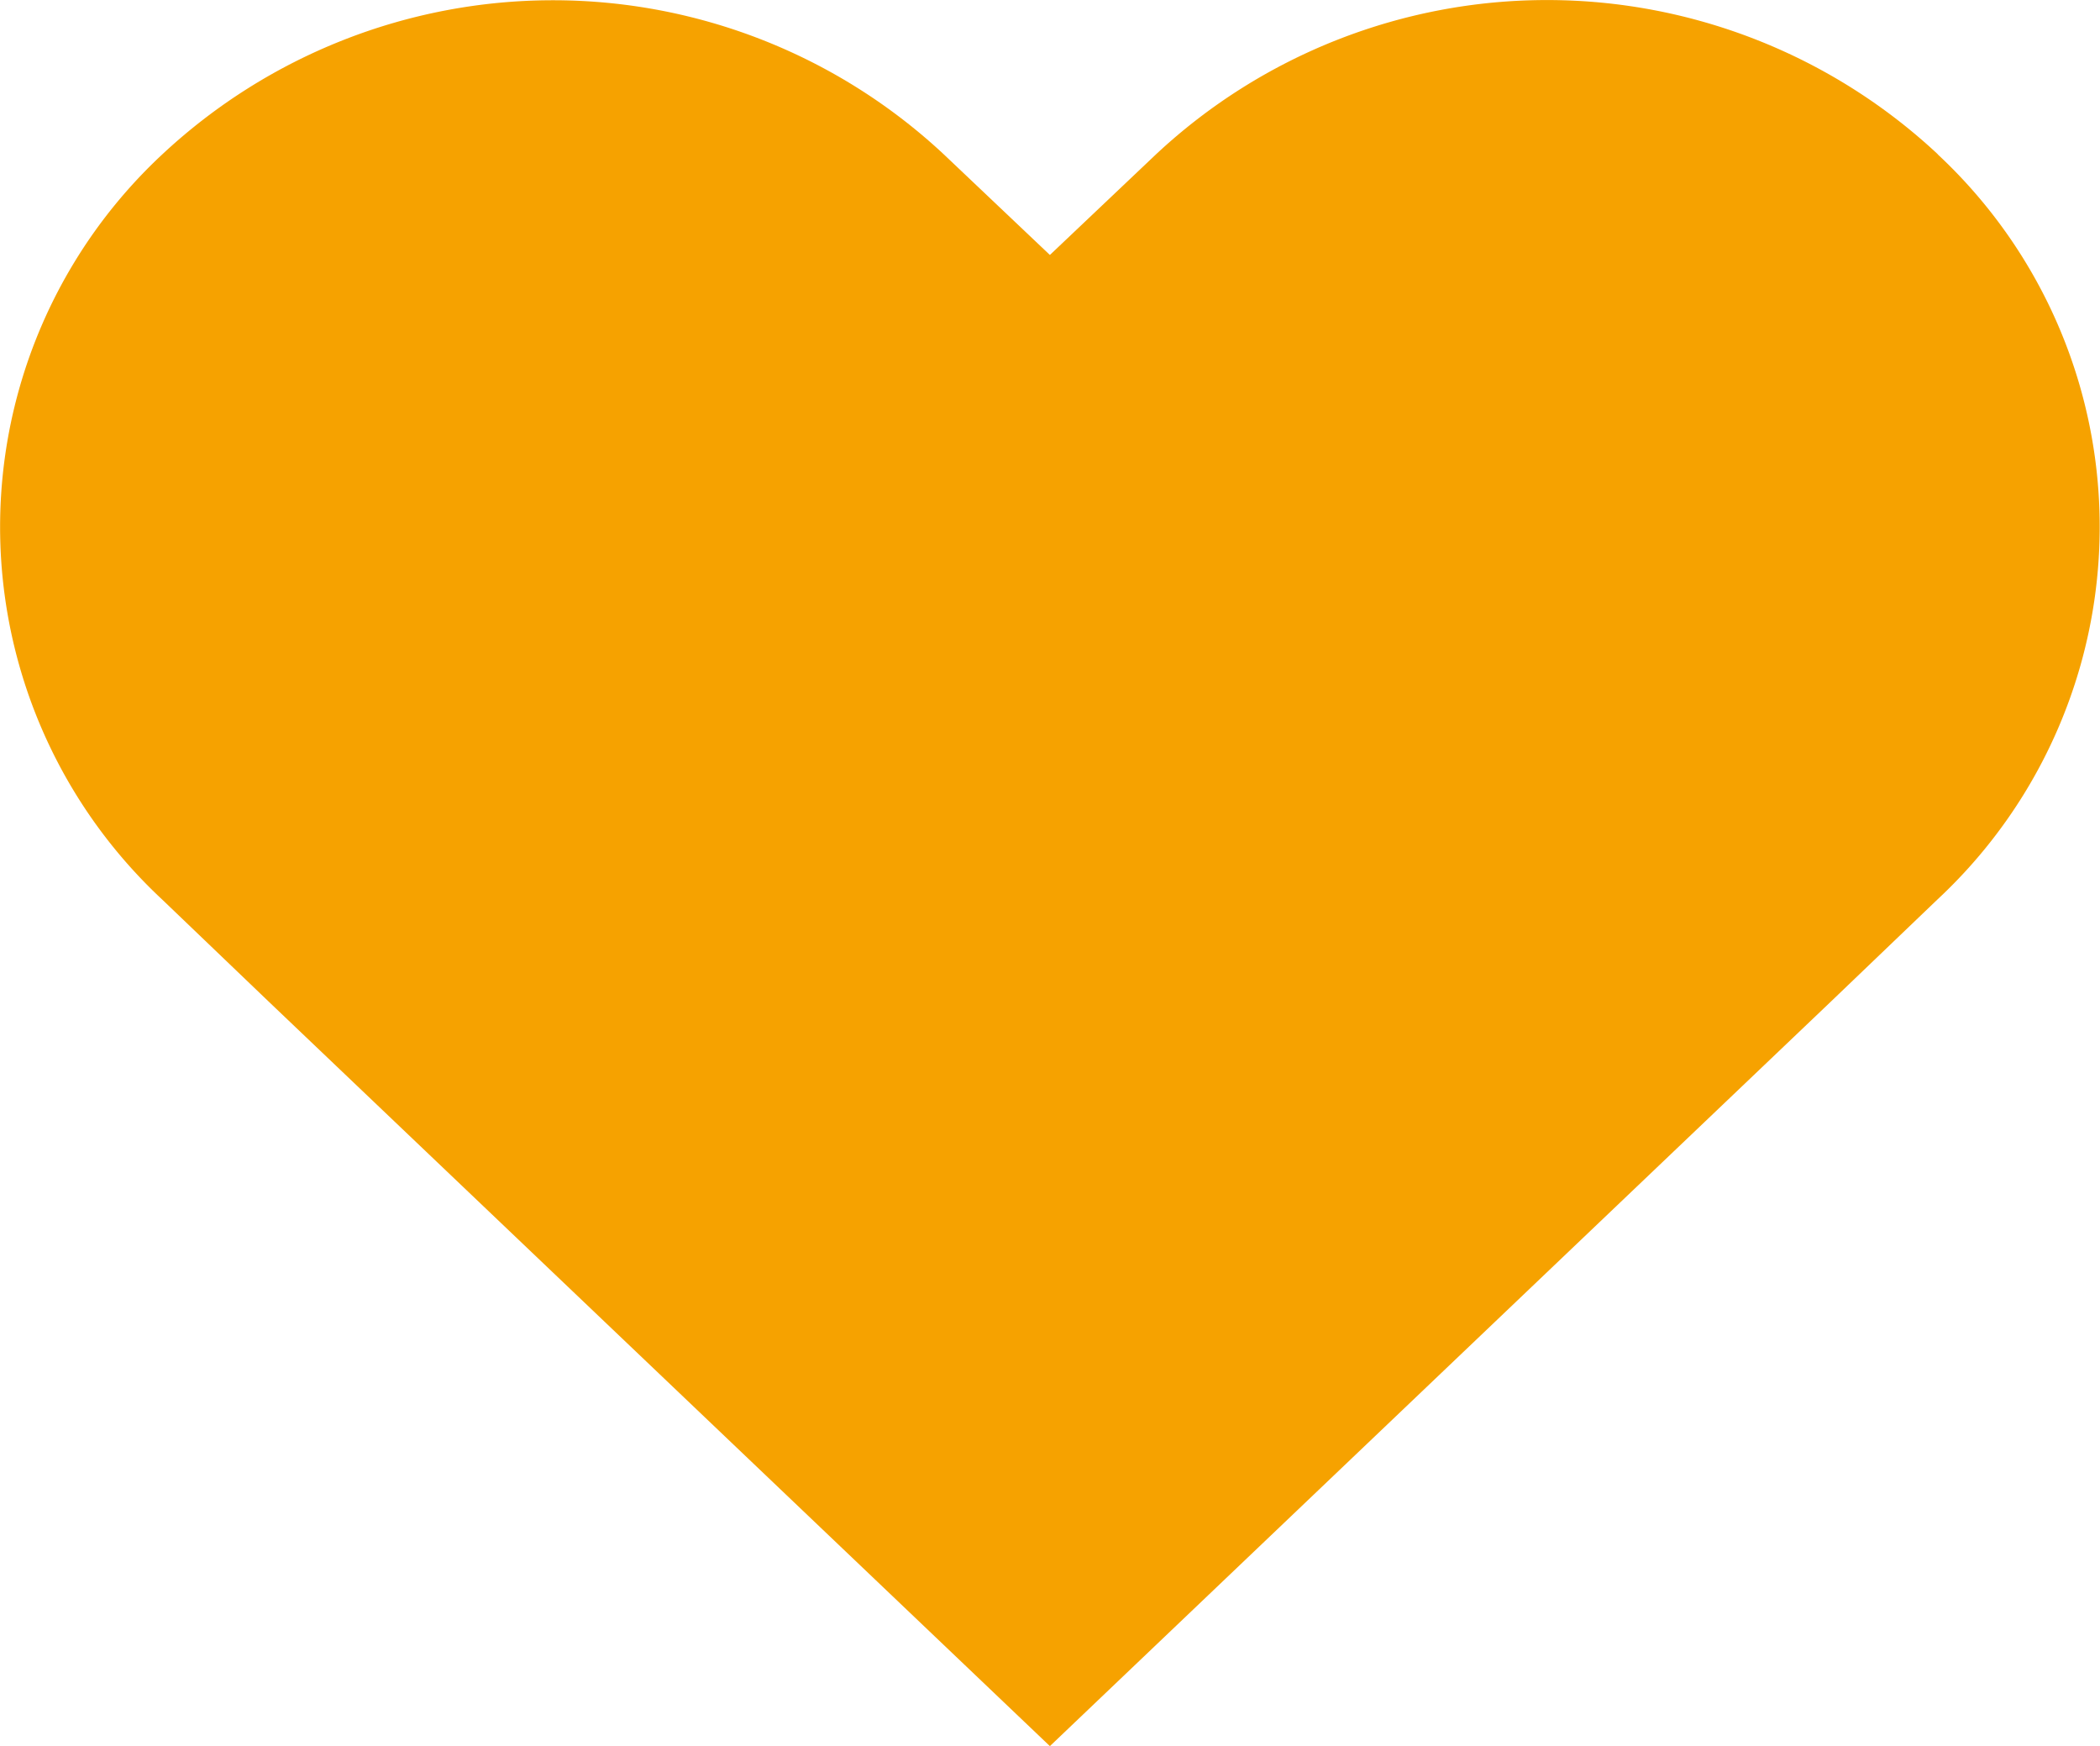
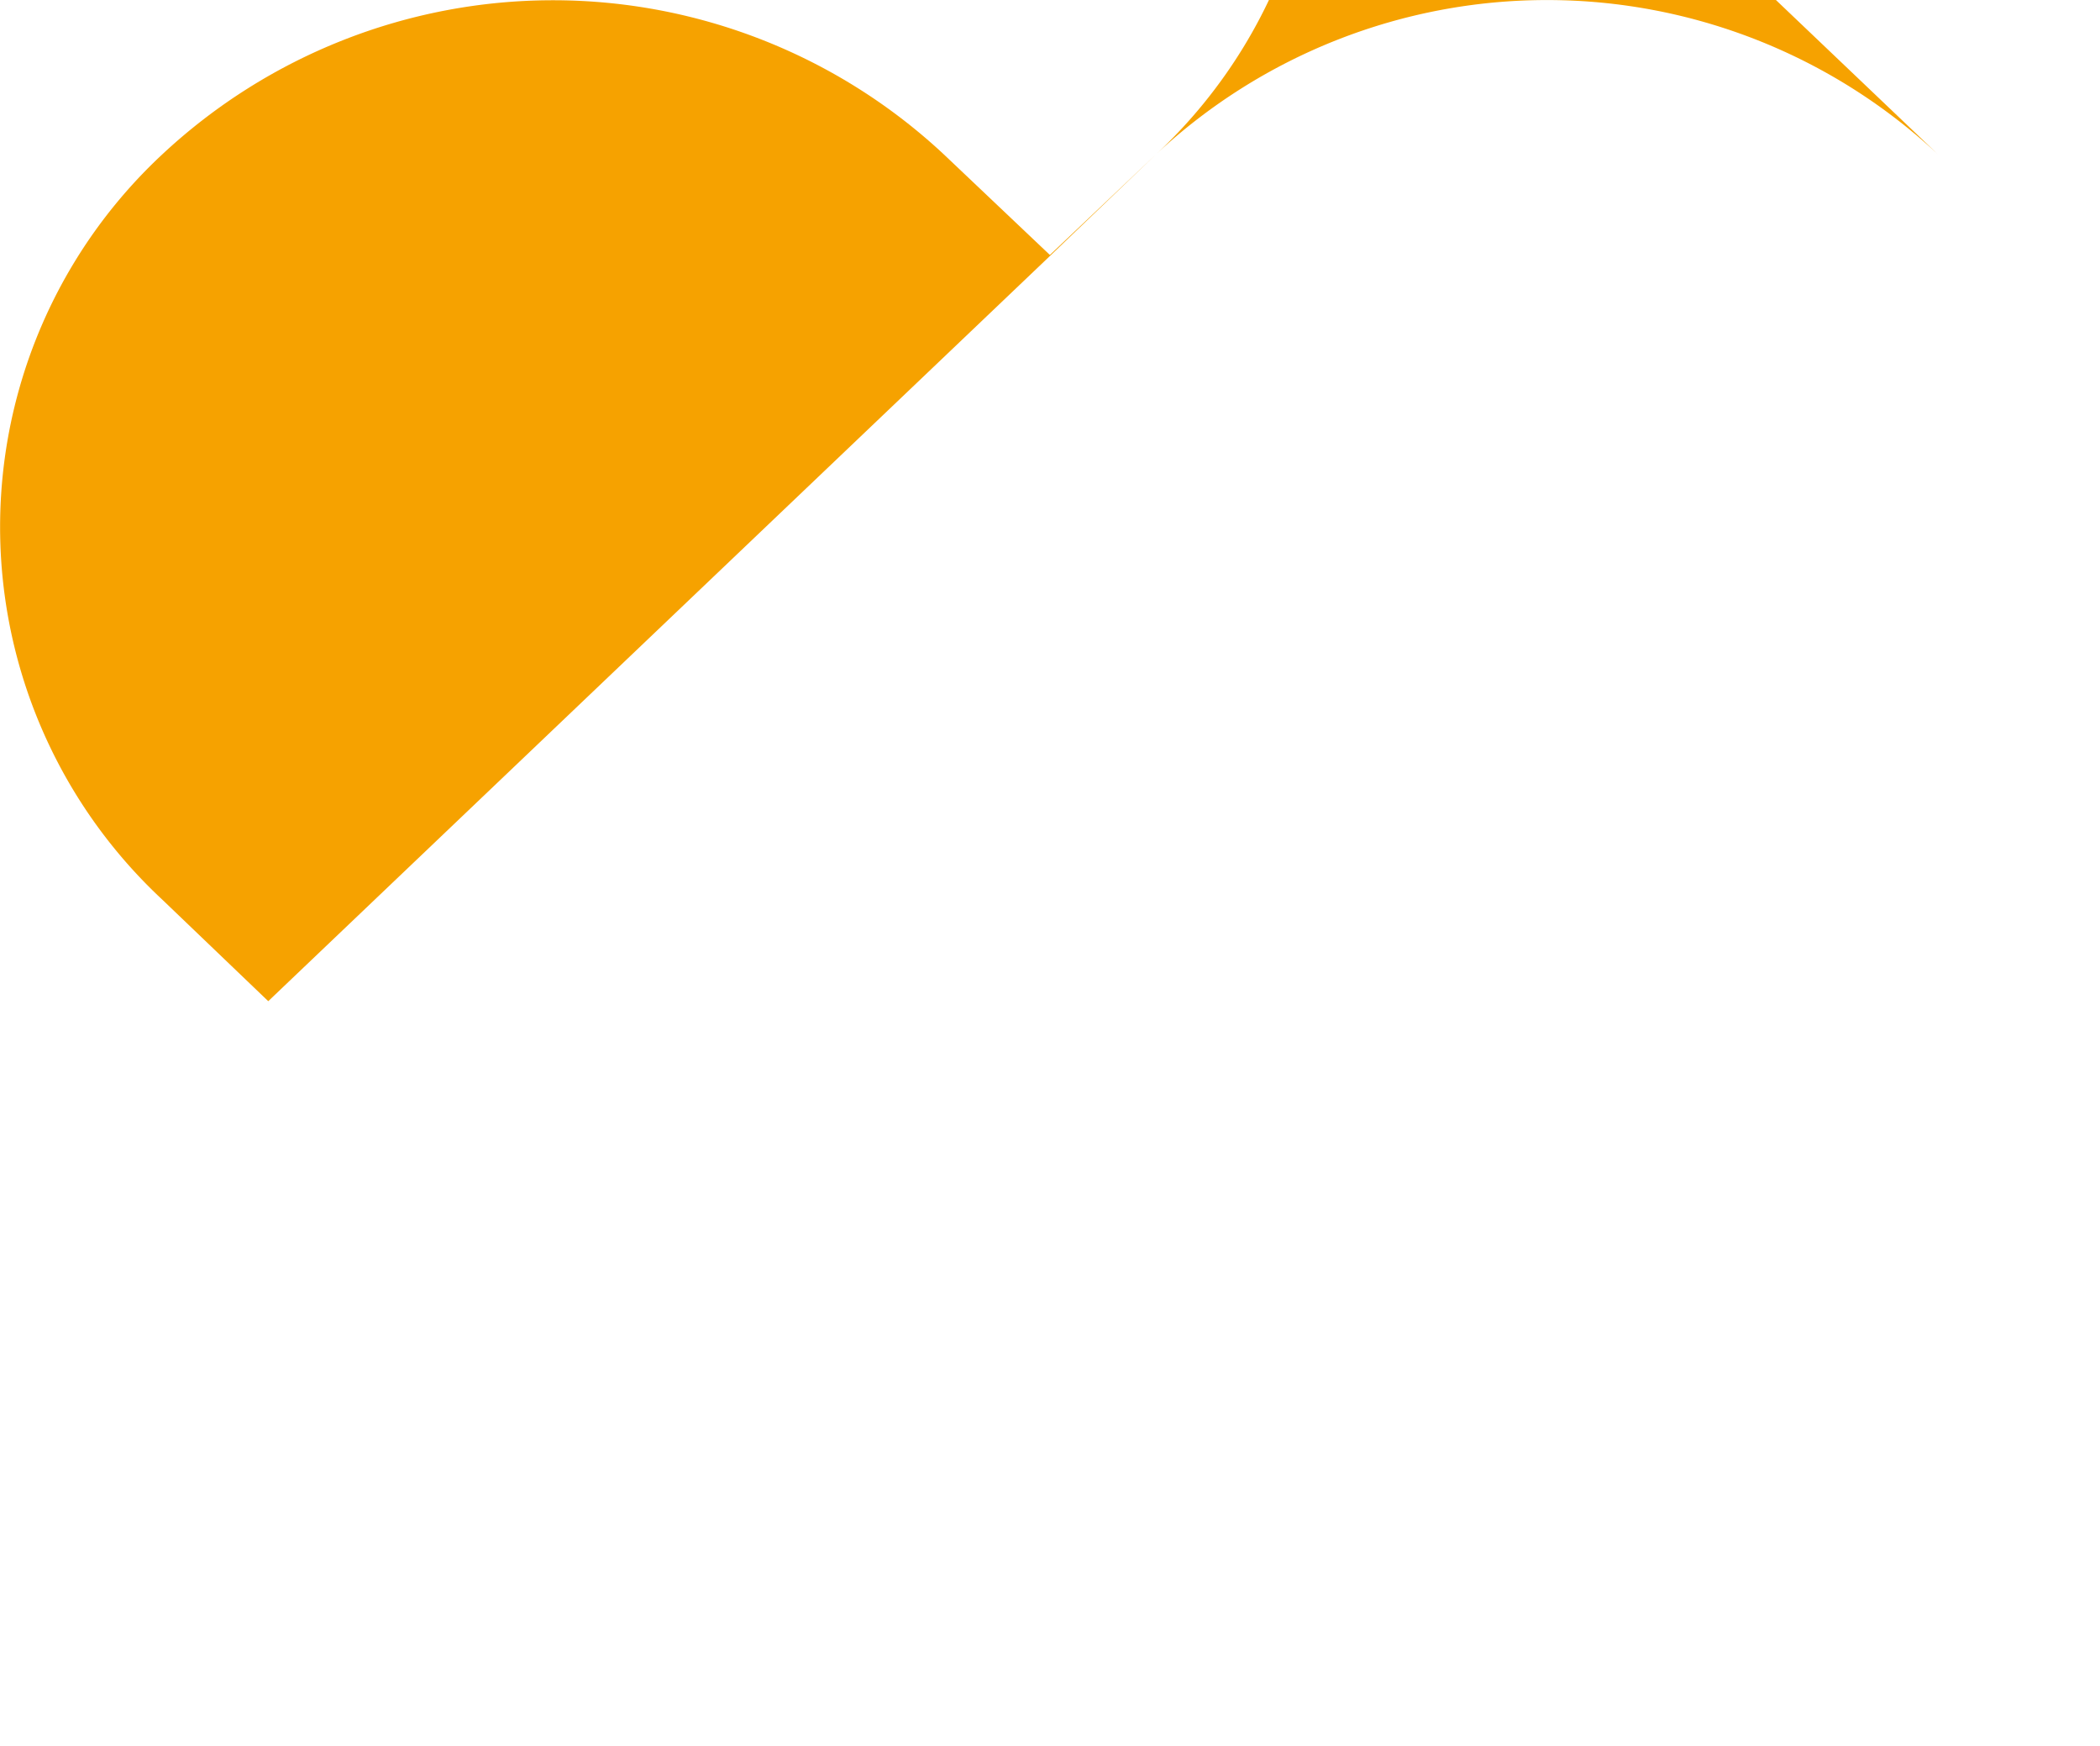
<svg xmlns="http://www.w3.org/2000/svg" width="9.903" height="8.232" viewBox="0 0 9.903 8.232">
-   <path id="heart" d="M10.688,3.726A2.7,2.7,0,0,0,7,3.726L6.5,4.2,6,3.726a2.7,2.7,0,0,0-3.686,0,2.4,2.4,0,0,0,0,3.513l.5.479L6.5,11.23l3.686-3.513.5-.479a2.4,2.4,0,0,0,0-3.513Z" transform="translate(-1.549 -2.998)" fill="#f6a200" />
+   <path id="heart" d="M10.688,3.726A2.7,2.7,0,0,0,7,3.726L6.5,4.2,6,3.726a2.7,2.7,0,0,0-3.686,0,2.4,2.4,0,0,0,0,3.513l.5.479l3.686-3.513.5-.479a2.4,2.4,0,0,0,0-3.513Z" transform="translate(-1.549 -2.998)" fill="#f6a200" />
</svg>